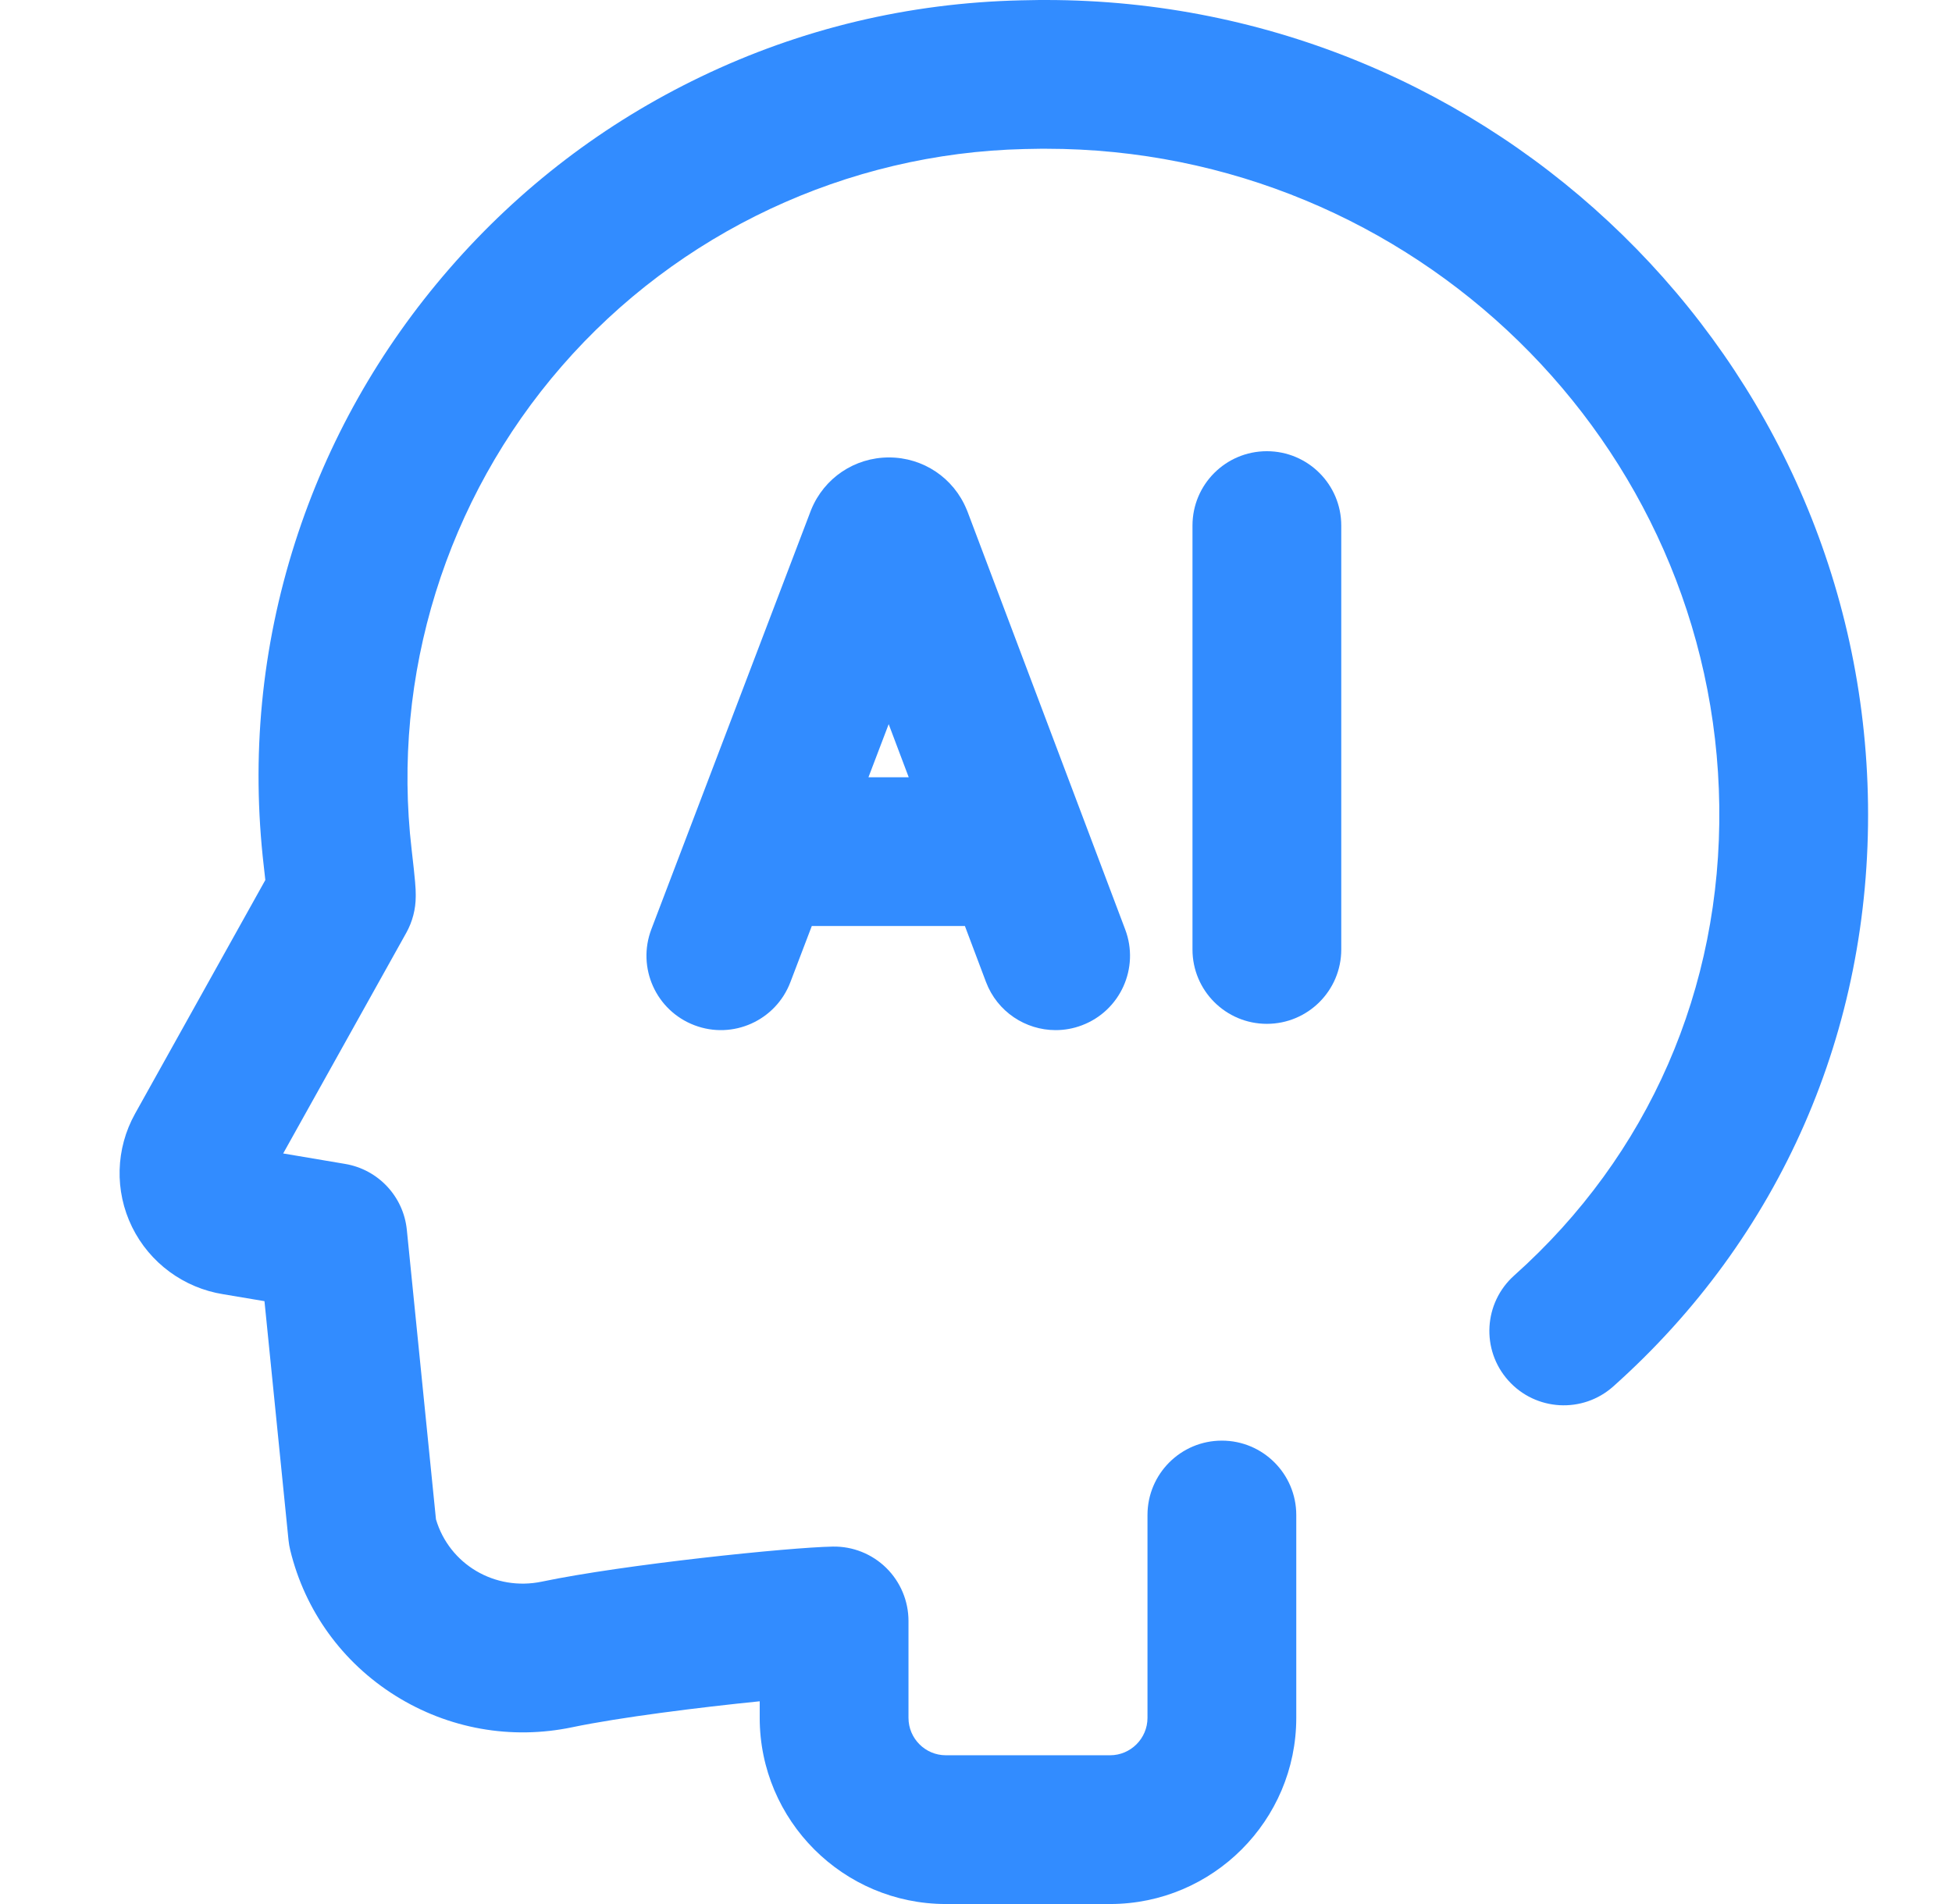
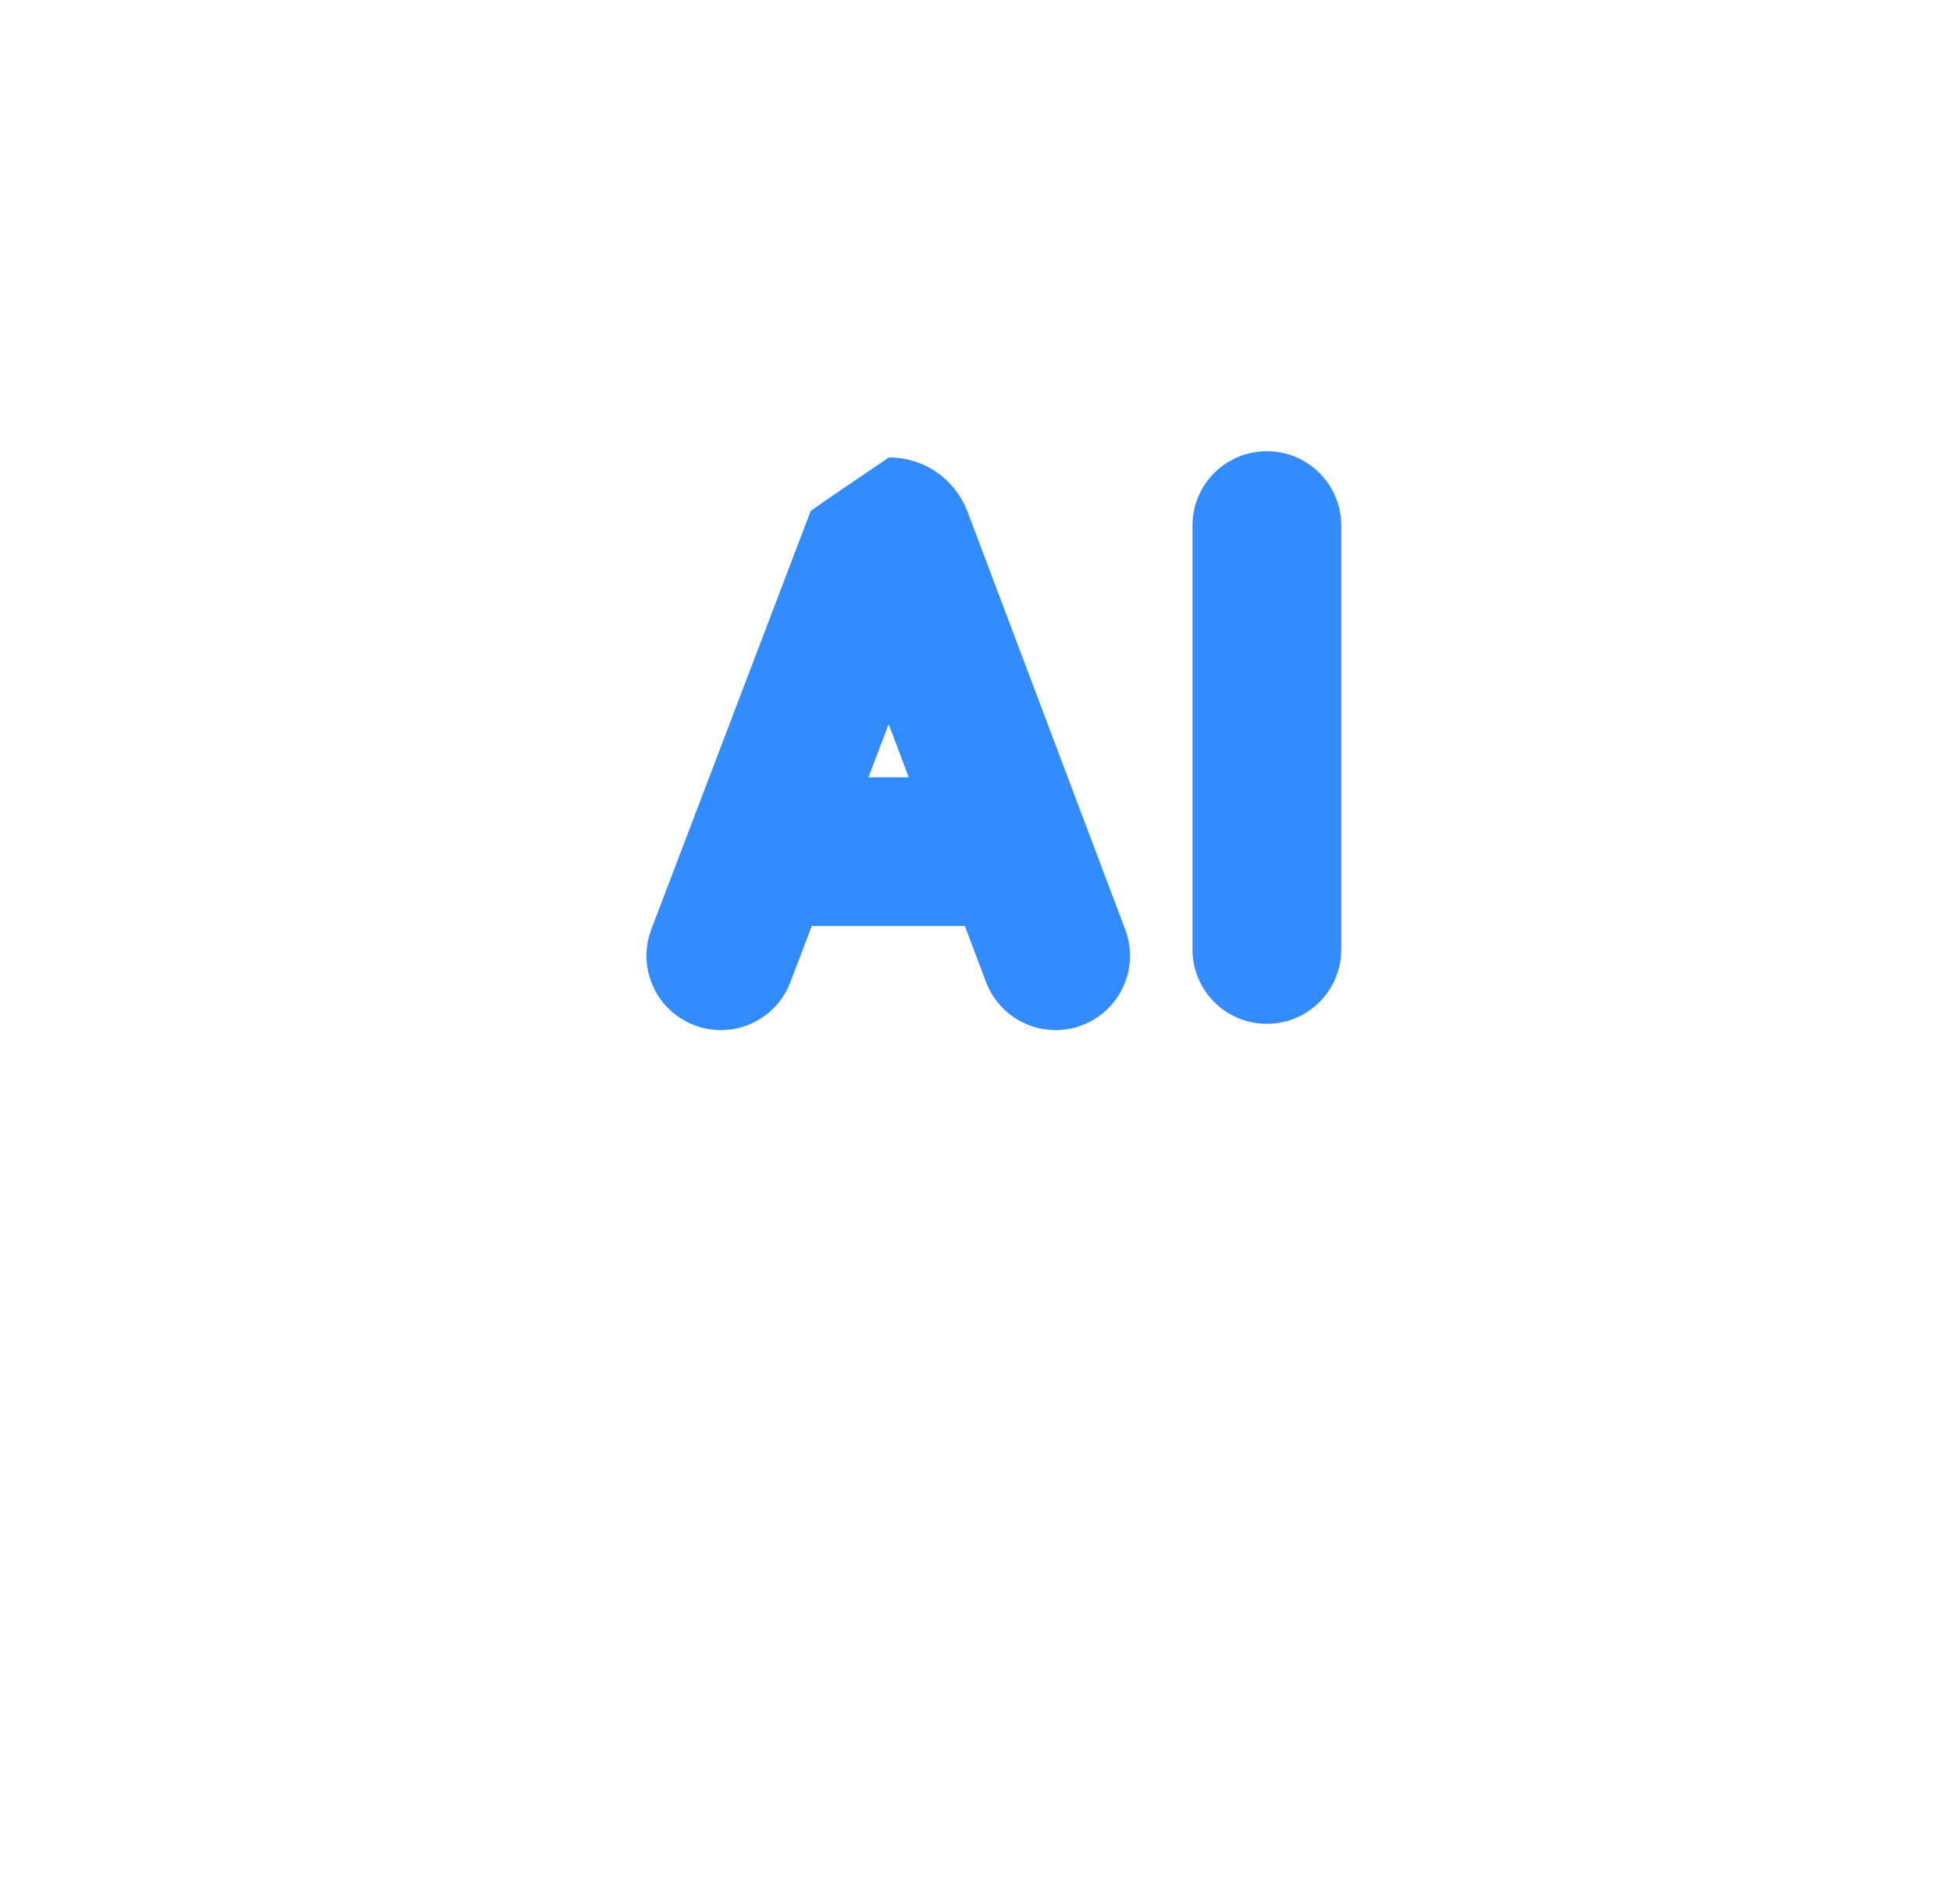
<svg xmlns="http://www.w3.org/2000/svg" width="41" height="40" viewBox="0 0 41 40" fill="none">
-   <path d="M4.691 27.19L5.555 27.335L6.06 32.355C6.067 32.427 6.08 32.498 6.097 32.569C6.407 33.841 7.191 34.926 8.306 35.624C9.417 36.319 10.736 36.555 12.021 36.286C13.016 36.078 14.687 35.869 15.957 35.741V36.089C15.957 38.245 17.711 40 19.867 40H23.316C25.472 40 27.227 38.245 27.227 36.089V31.828C27.227 30.965 26.527 30.265 25.664 30.265C24.801 30.265 24.102 30.965 24.102 31.828V36.089C24.102 36.522 23.749 36.875 23.316 36.875H19.867C19.434 36.875 19.082 36.522 19.082 36.089V34.053C19.082 33.634 18.913 33.232 18.614 32.938C18.315 32.645 17.911 32.483 17.491 32.491C16.582 32.507 13.108 32.866 11.382 33.227C10.395 33.434 9.436 32.862 9.157 31.918L8.545 25.836C8.475 25.136 7.944 24.569 7.25 24.452L5.948 24.232L8.535 19.594C8.664 19.361 8.732 19.099 8.732 18.833C8.732 18.817 8.732 18.801 8.732 18.782C8.732 18.671 8.724 18.516 8.646 17.848C8.219 14.19 9.369 10.488 11.8 7.692C14.245 4.88 17.787 3.217 21.517 3.131C21.63 3.128 21.744 3.126 21.858 3.125C21.896 3.125 21.933 3.125 21.97 3.125C29.68 3.125 36.013 9.297 36.112 16.935C36.161 20.77 34.631 24.271 31.805 26.795C31.161 27.37 31.105 28.358 31.68 29.001C32.255 29.645 33.242 29.701 33.886 29.126C37.397 25.991 39.297 21.647 39.236 16.895C39.116 7.551 31.384 0 21.97 0C21.925 0 21.879 0 21.834 0C21.704 0.001 21.574 0.004 21.444 0.007C19.086 0.061 16.822 0.602 14.717 1.614C12.695 2.586 10.92 3.941 9.441 5.642C7.969 7.336 6.878 9.271 6.198 11.395C5.493 13.601 5.272 15.894 5.542 18.21C5.555 18.321 5.565 18.412 5.573 18.488L2.837 23.396C2.427 24.131 2.403 25.021 2.774 25.777C3.144 26.531 3.86 27.058 4.691 27.19Z" fill="#328CFF" />
-   <path d="M20.303 10.703C20.03 10.039 19.39 9.61 18.672 9.61C18.671 9.61 18.671 9.61 18.67 9.61C17.951 9.611 17.311 10.041 17.039 10.706C17.034 10.718 17.03 10.73 17.025 10.742L13.681 19.522C13.374 20.329 13.778 21.231 14.585 21.538C15.391 21.846 16.294 21.441 16.601 20.634L17.051 19.454H20.267L20.71 20.63C20.947 21.256 21.541 21.641 22.172 21.641C22.356 21.641 22.542 21.609 22.724 21.54C23.531 21.236 23.939 20.334 23.634 19.527L20.321 10.746C20.315 10.732 20.309 10.717 20.303 10.703ZM18.241 16.329L18.666 15.213L19.087 16.329H18.241Z" fill="#328CFF" />
+   <path d="M20.303 10.703C20.03 10.039 19.39 9.61 18.672 9.61C18.671 9.61 18.671 9.61 18.67 9.61C17.034 10.718 17.03 10.73 17.025 10.742L13.681 19.522C13.374 20.329 13.778 21.231 14.585 21.538C15.391 21.846 16.294 21.441 16.601 20.634L17.051 19.454H20.267L20.71 20.63C20.947 21.256 21.541 21.641 22.172 21.641C22.356 21.641 22.542 21.609 22.724 21.54C23.531 21.236 23.939 20.334 23.634 19.527L20.321 10.746C20.315 10.732 20.309 10.717 20.303 10.703ZM18.241 16.329L18.666 15.213L19.087 16.329H18.241Z" fill="#328CFF" />
  <path d="M26.609 9.479C25.746 9.479 25.047 10.178 25.047 11.041V19.947C25.047 20.81 25.746 21.509 26.609 21.509C27.472 21.509 28.172 20.81 28.172 19.947V11.041C28.172 10.178 27.472 9.479 26.609 9.479Z" fill="#328CFF" />
</svg>